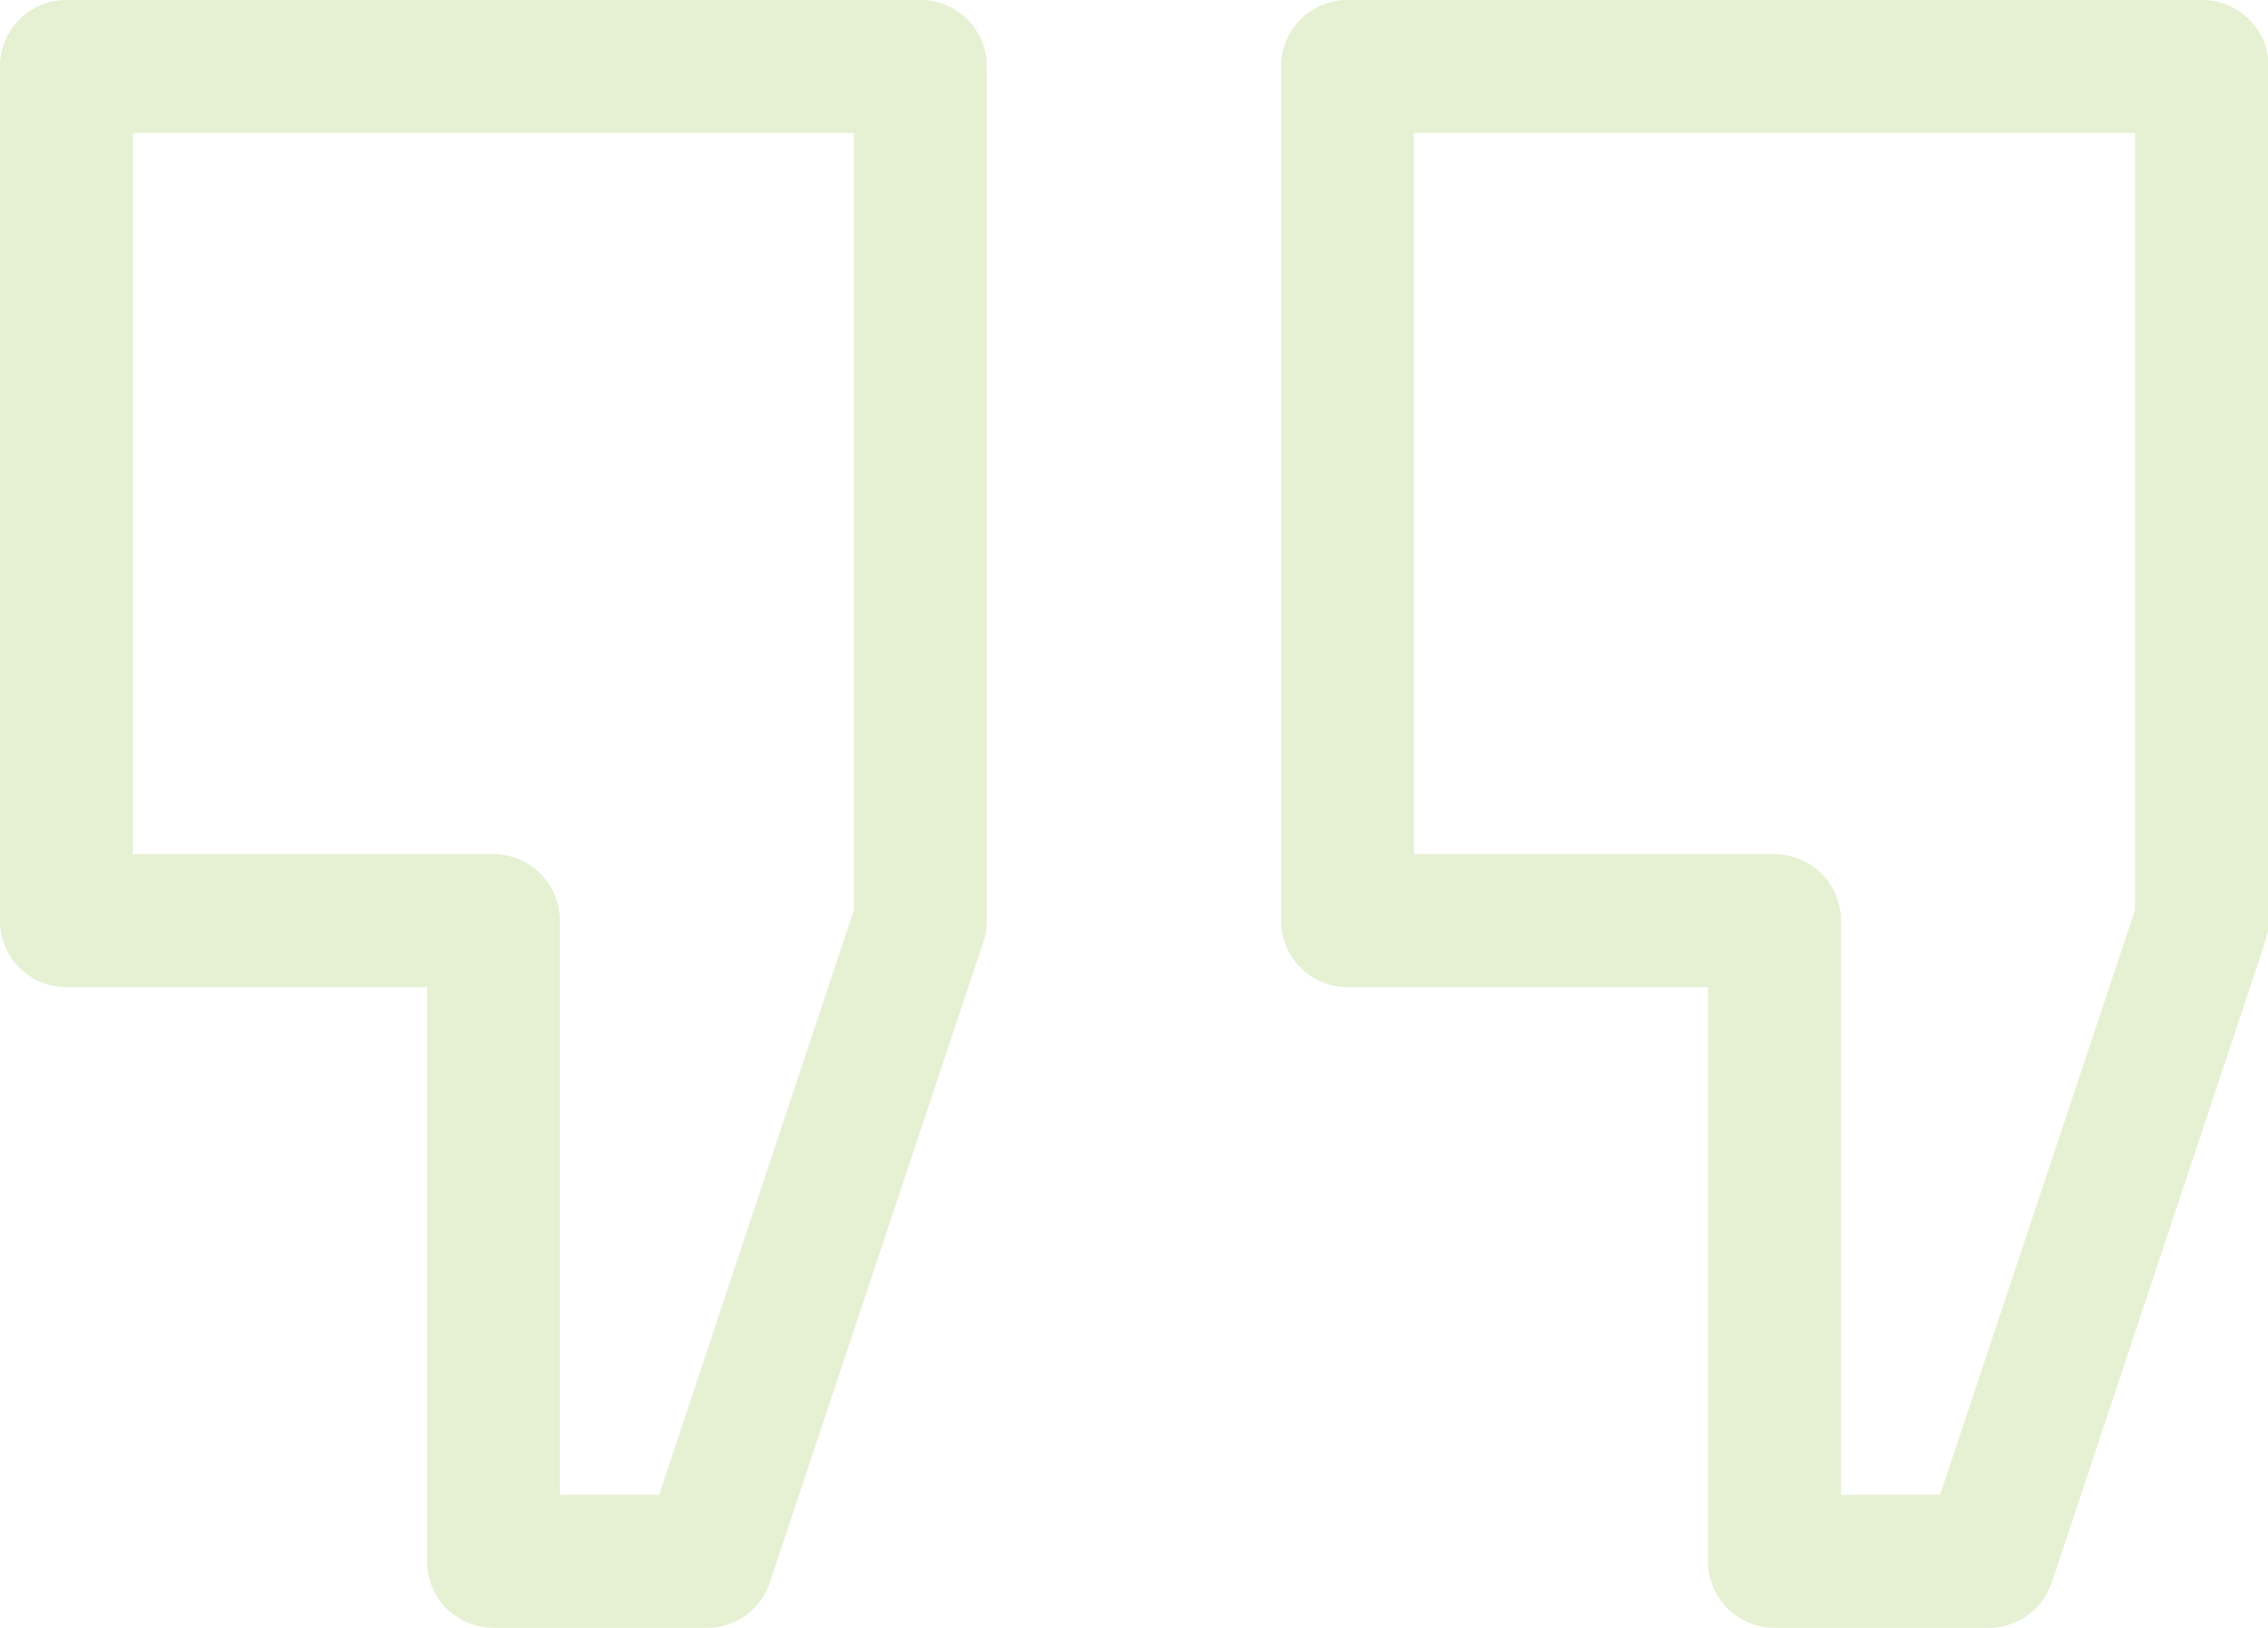
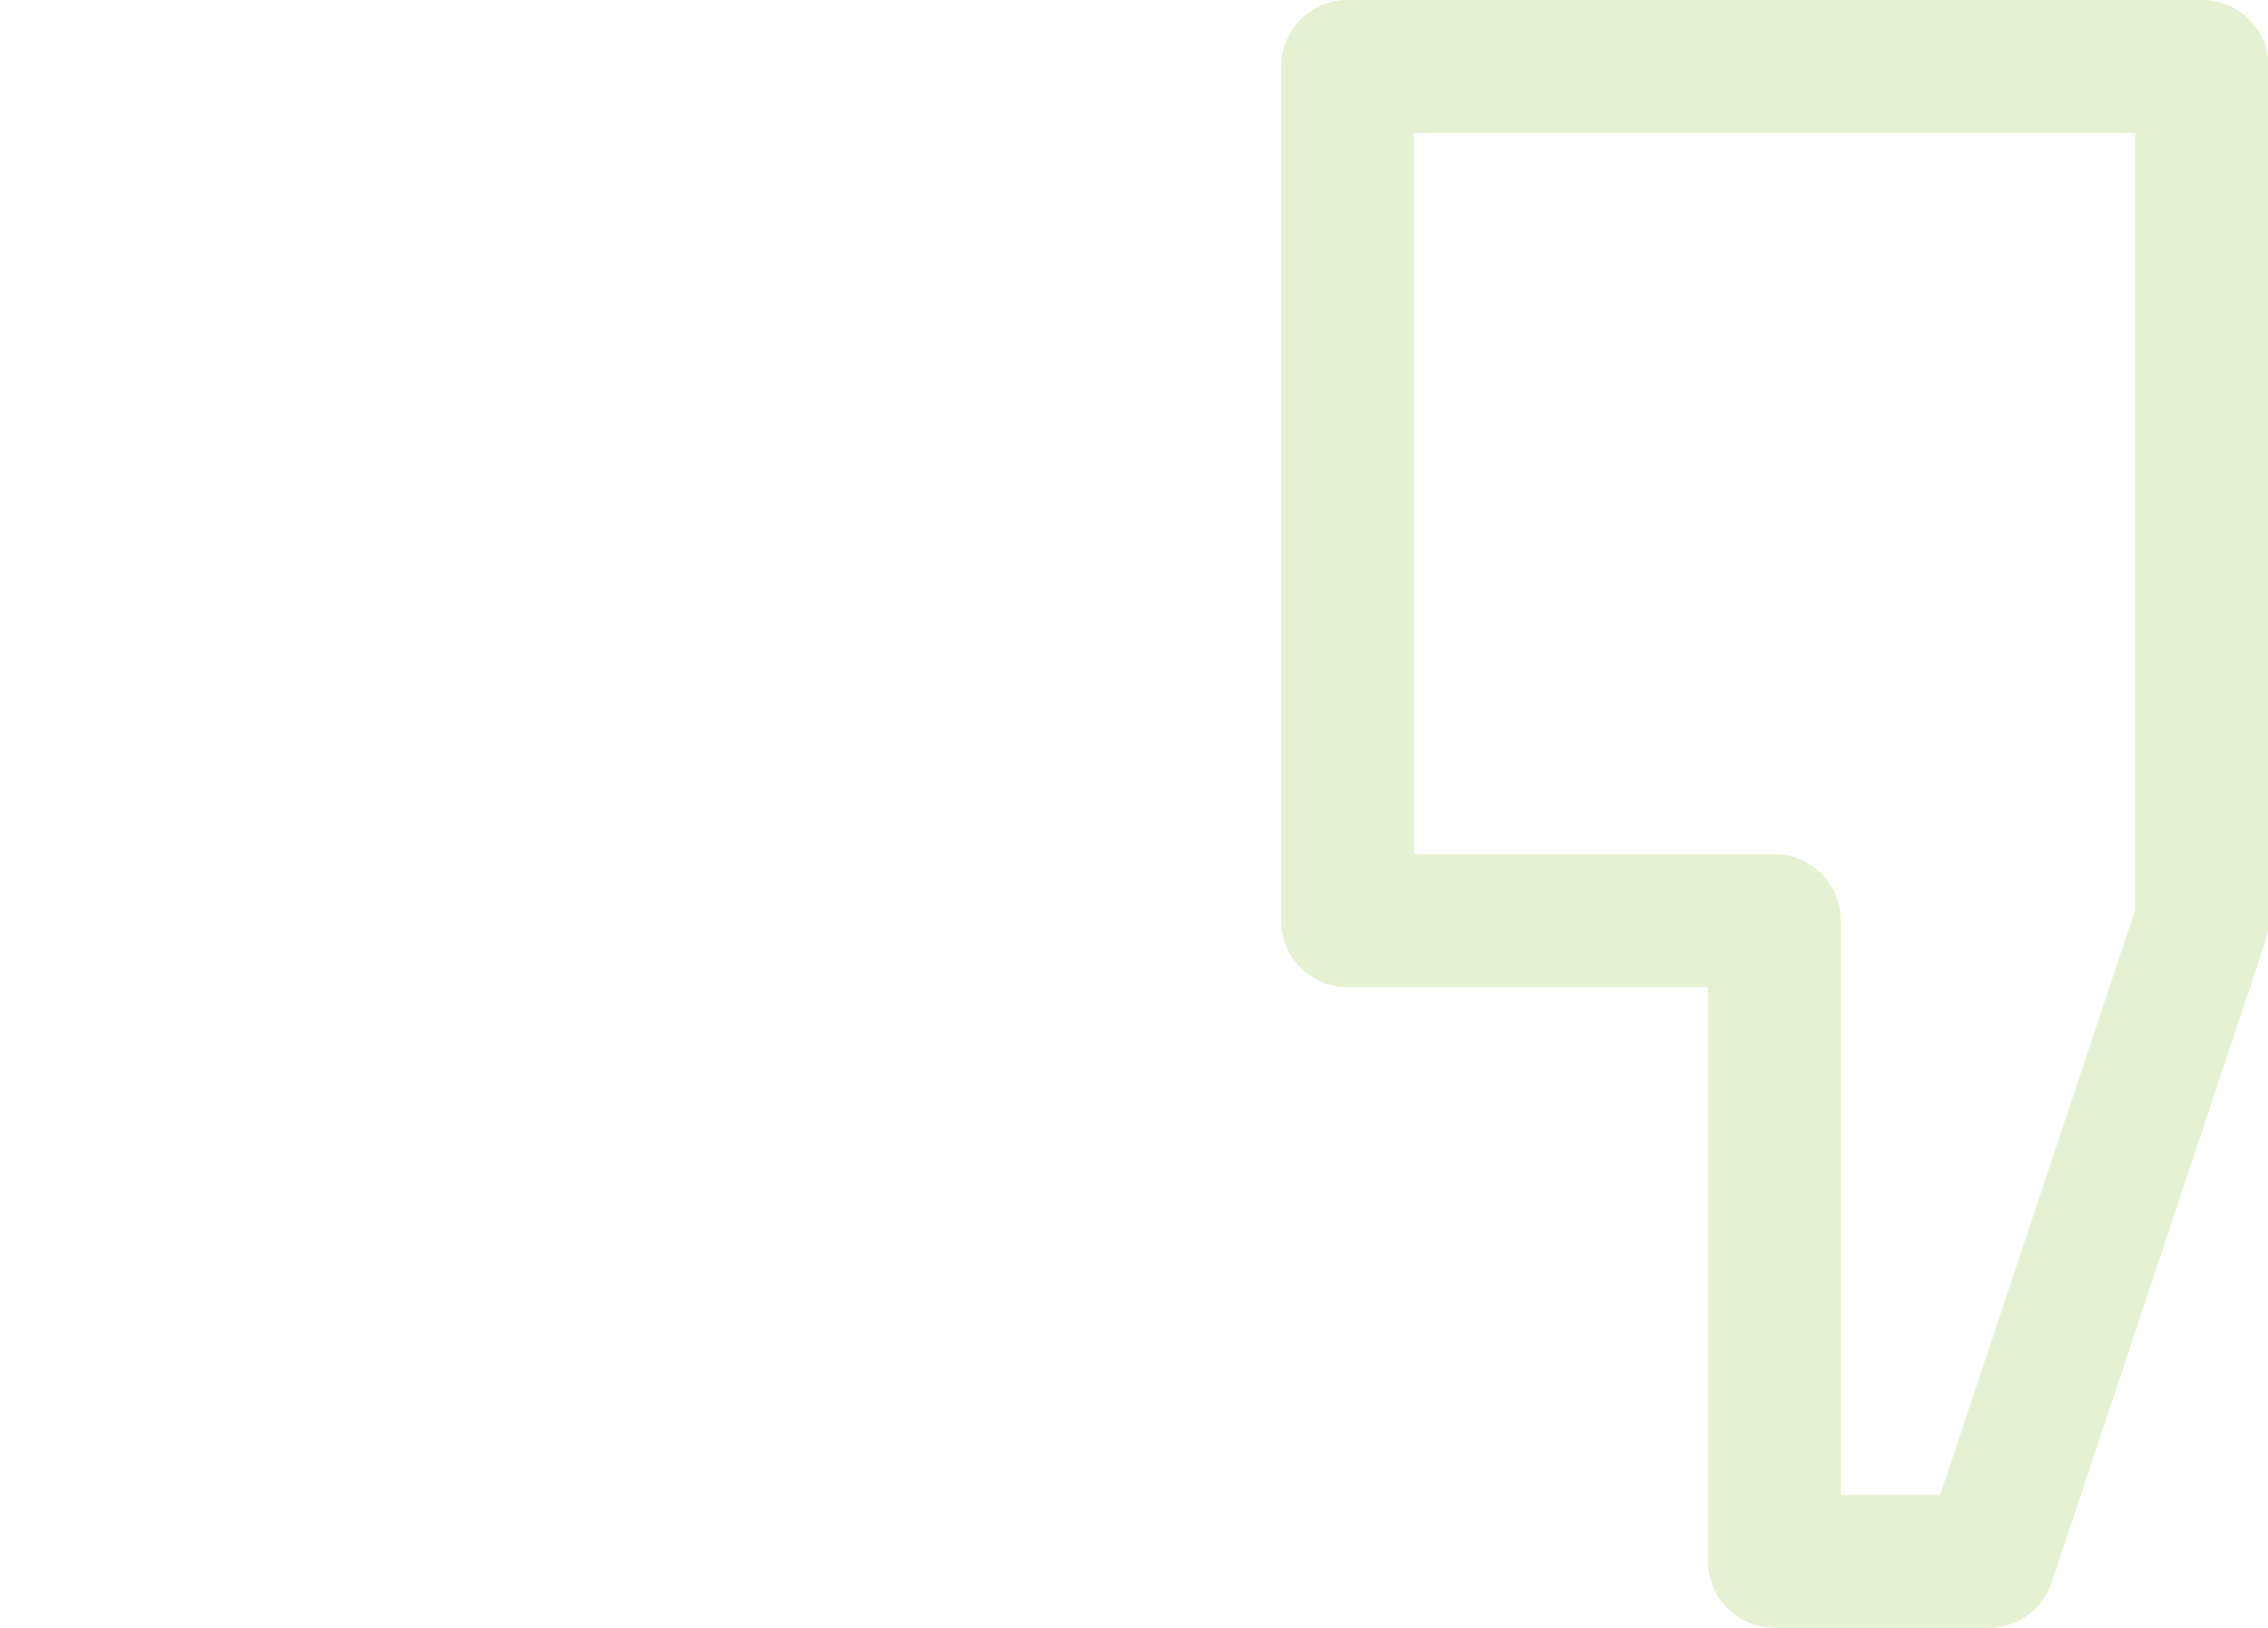
<svg xmlns="http://www.w3.org/2000/svg" id="Groupe_31" data-name="Groupe 31" viewBox="0 0 142.49 102.24">
  <defs>
    <style>.cls-1{fill:#80bc22;isolation:isolate;opacity:0.2;}</style>
  </defs>
-   <path id="Tracé_52" data-name="Tracé 52" class="cls-1" d="M57.83,0H4.17A4.17,4.17,0,0,0,0,4.17H0V57.83A4.17,4.17,0,0,0,4.17,62H26.83V98.07A4.17,4.17,0,0,0,31,102.24H44.42a4.16,4.16,0,0,0,3.95-2.85L61.79,59.15A4.24,4.24,0,0,0,62,57.83V4.17A4.17,4.17,0,0,0,57.83,0ZM53.65,57.15,41.41,93.89H35.17V57.83A4.17,4.17,0,0,0,31,53.65H8.35V8.35h45.3Z" transform="translate(0)" />
  <path id="Tracé_53" data-name="Tracé 53" class="cls-1" d="M138.31,0H84.66a4.17,4.17,0,0,0-4.17,4.17V57.83A4.17,4.17,0,0,0,84.66,62h22.65V98.07a4.18,4.18,0,0,0,4.18,4.17H124.9a4.17,4.17,0,0,0,4-2.85l13.41-40.24a4.25,4.25,0,0,0,.22-1.32V4.17A4.18,4.18,0,0,0,138.31,0Zm-4.17,57.15L121.89,93.89h-6.23V57.83a4.18,4.18,0,0,0-4.17-4.18H88.83V8.35h45.31Z" transform="translate(0)" />
</svg>